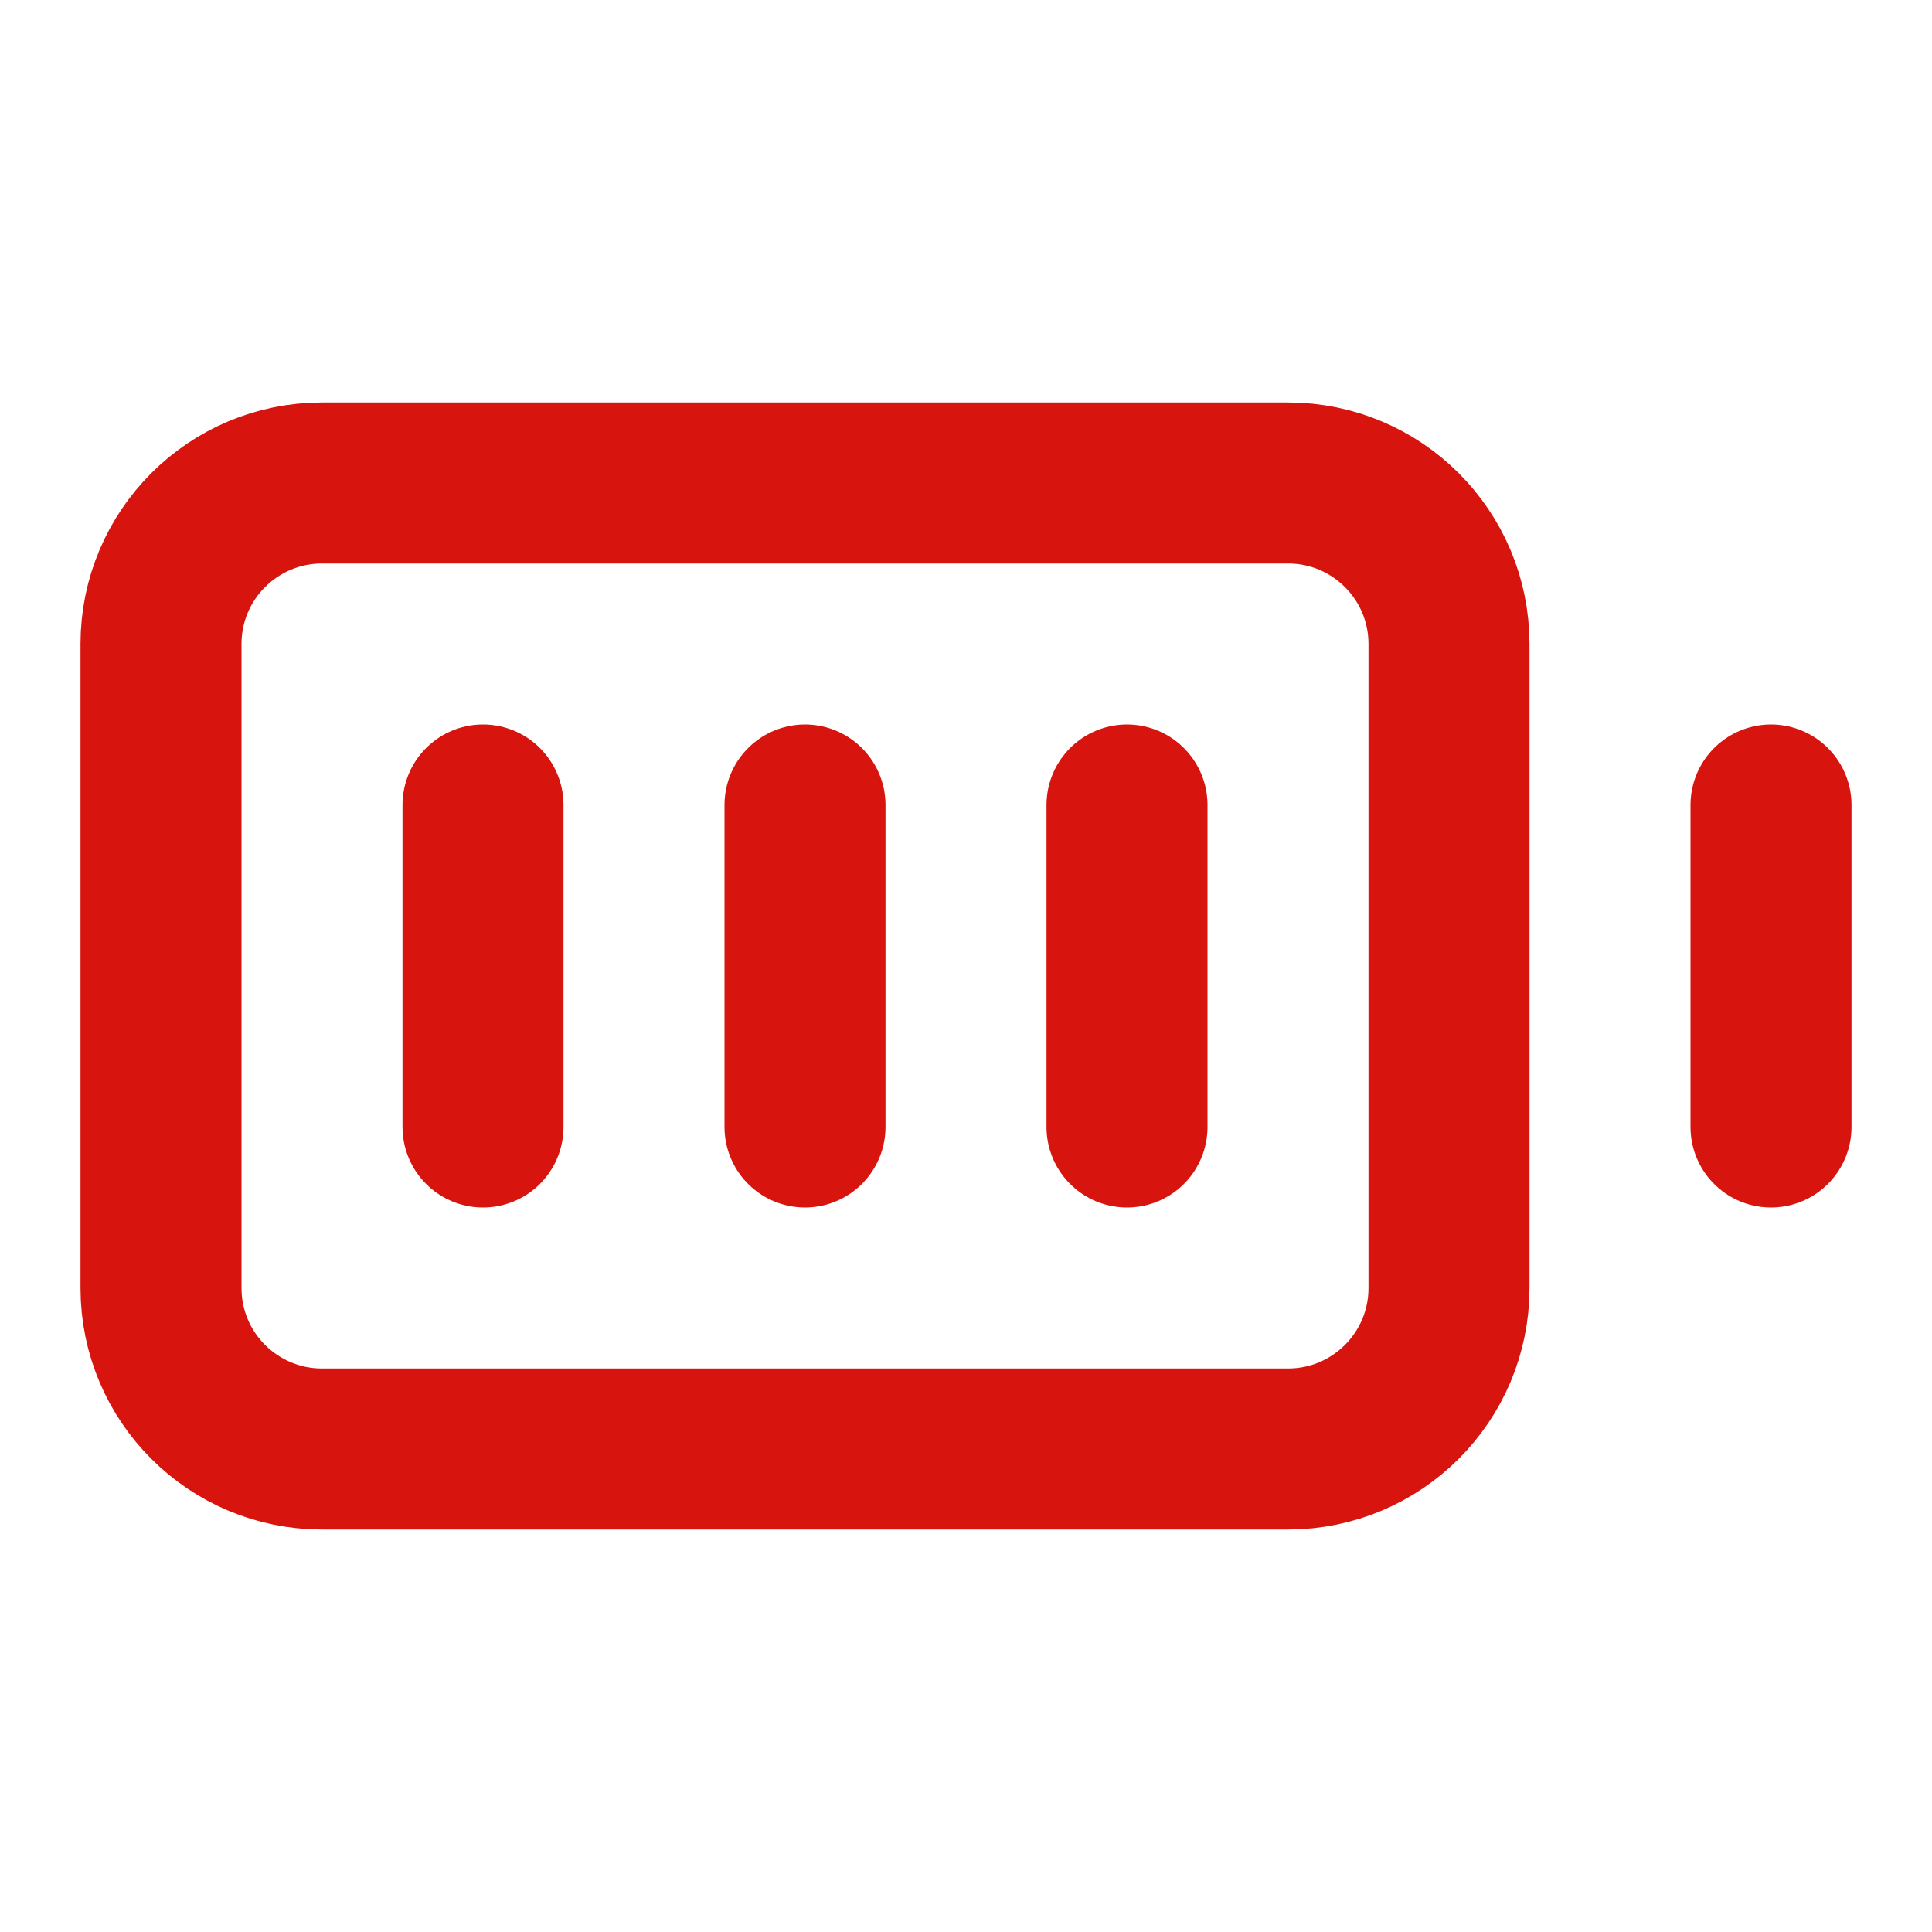
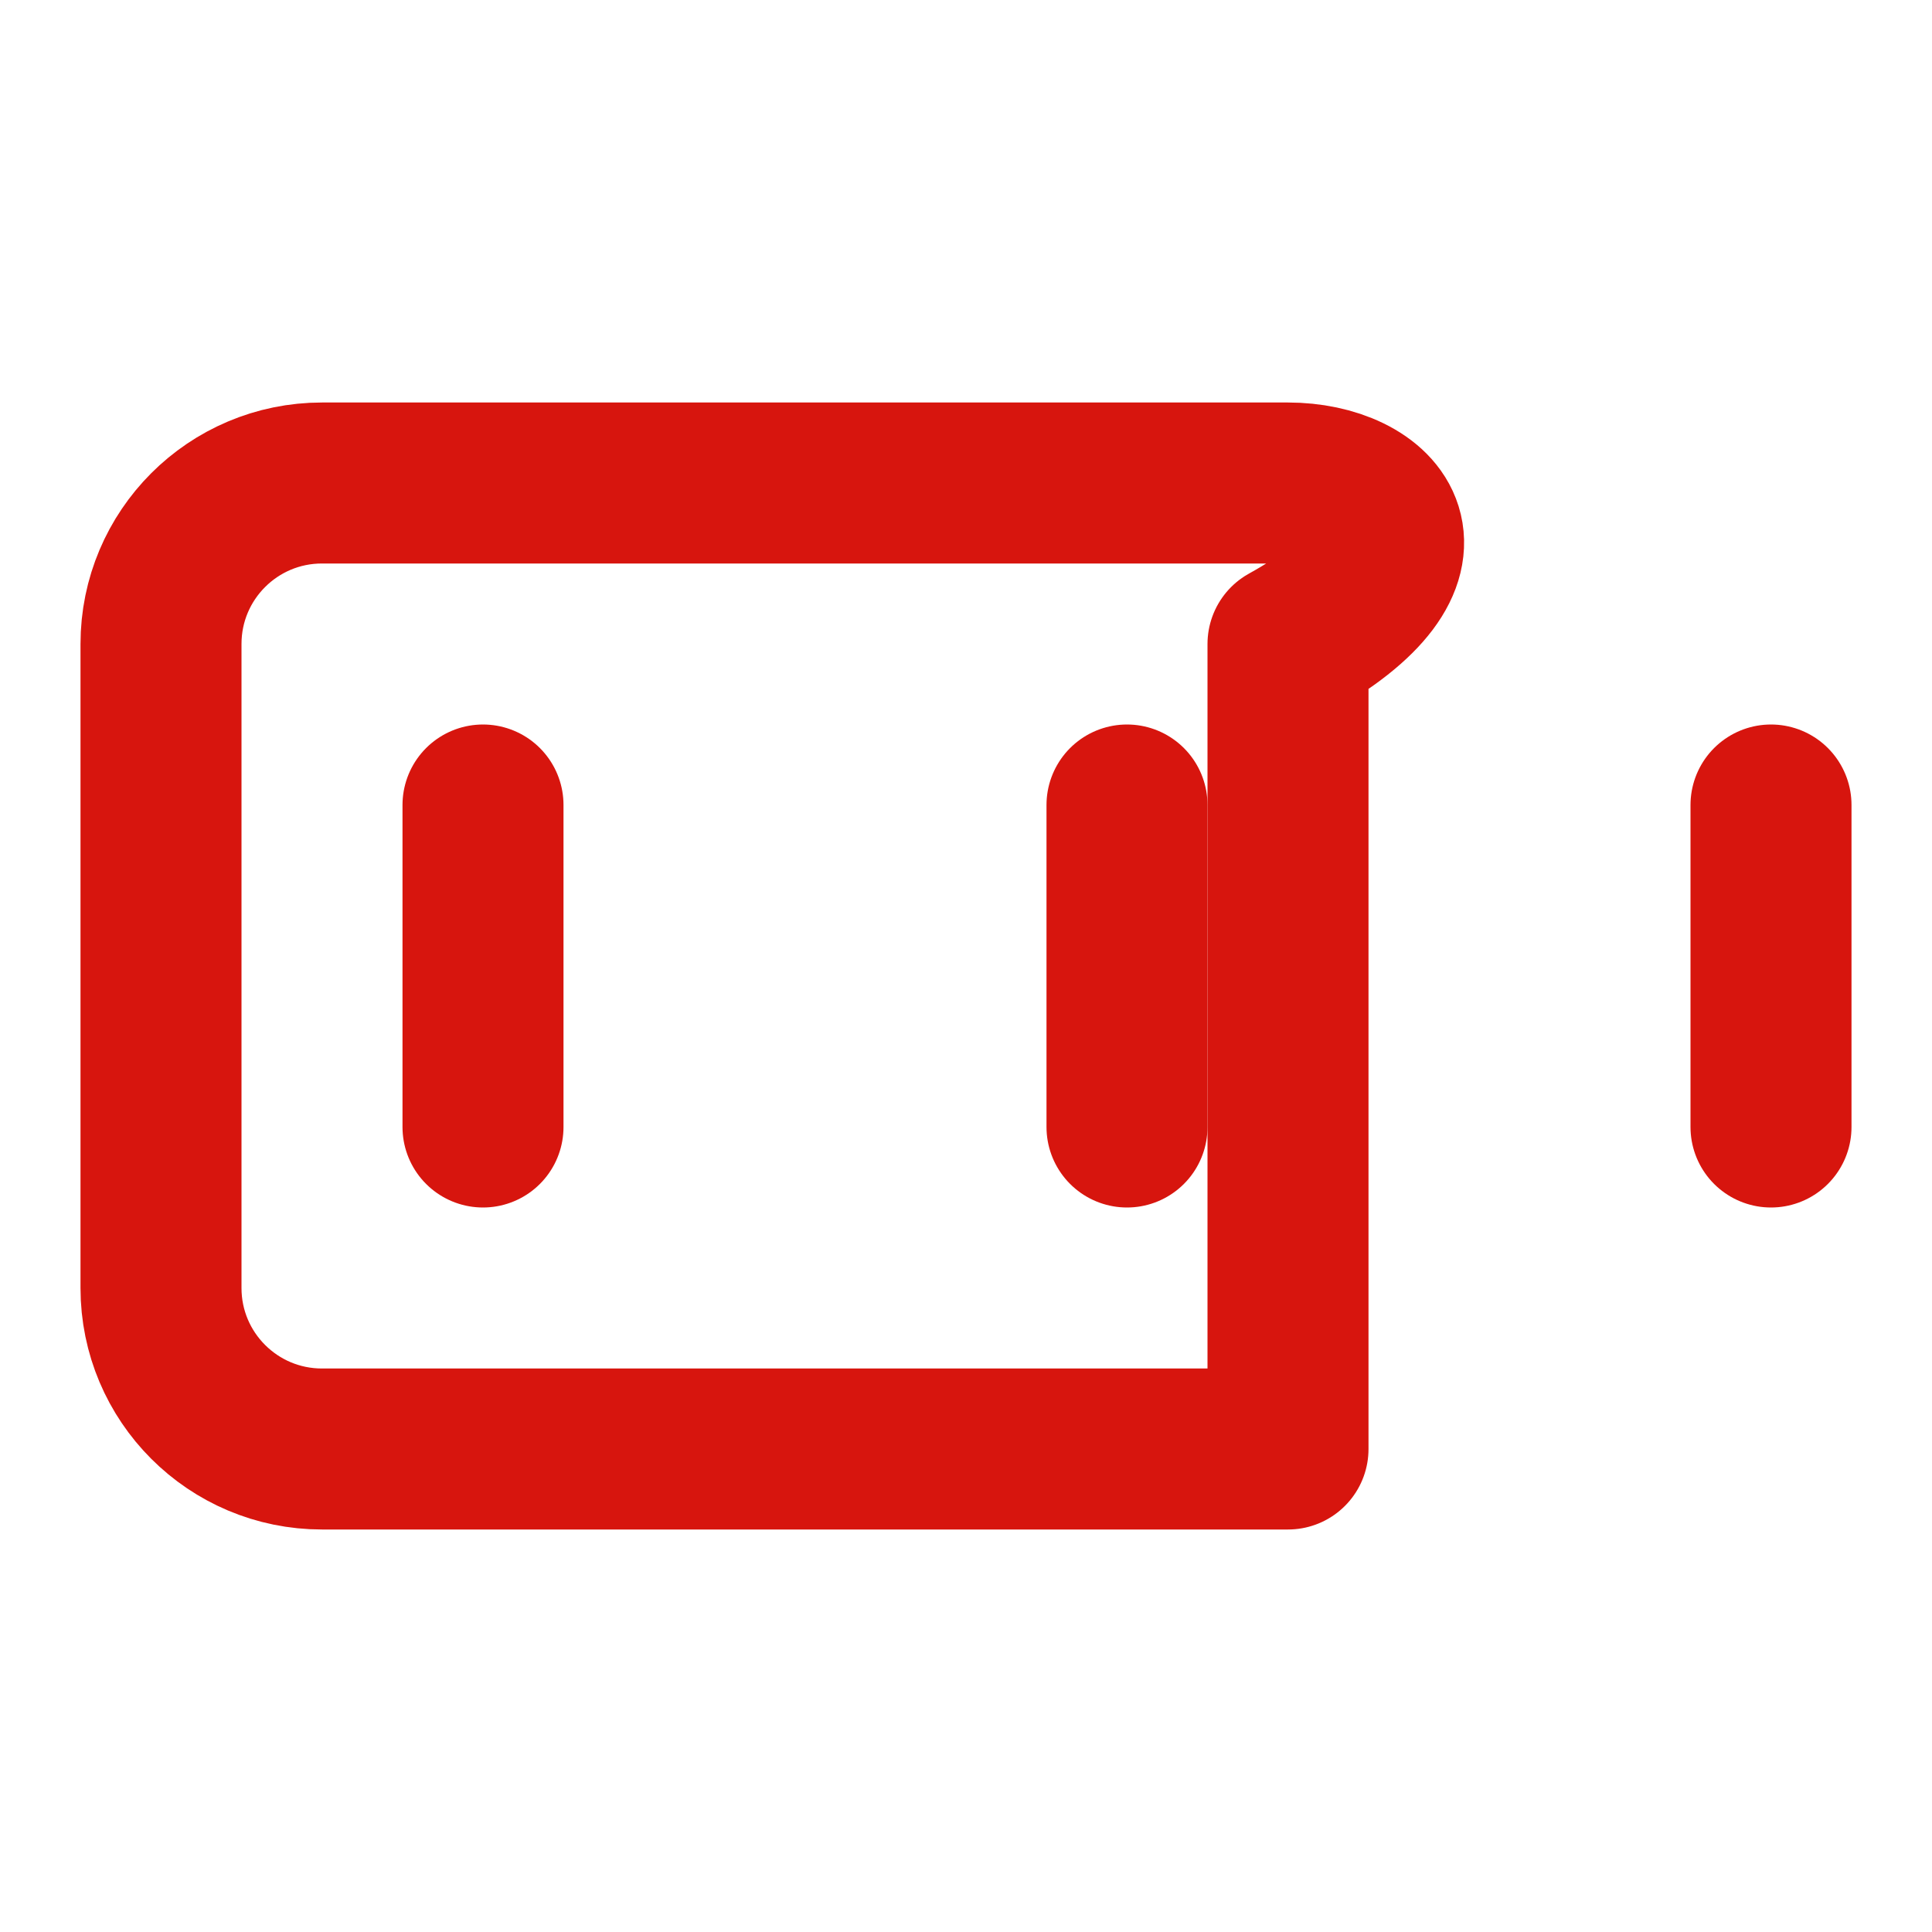
<svg xmlns="http://www.w3.org/2000/svg" width="24" height="24" viewBox="0 0 24 24" fill="none">
-   <path d="M10 10V14" stroke="#D7150E" stroke-width="2" stroke-linecap="round" stroke-linejoin="round" />
  <path d="M14 10V14" stroke="#D7150E" stroke-width="2" stroke-linecap="round" stroke-linejoin="round" />
  <path d="M22 14V10" stroke="#D7150E" stroke-width="2" stroke-linecap="round" stroke-linejoin="round" />
  <path d="M6 10V14" stroke="#D7150E" stroke-width="2" stroke-linecap="round" stroke-linejoin="round" />
-   <path d="M16 6H4C2.895 6 2 6.895 2 8V16C2 17.105 2.895 18 4 18H16C17.105 18 18 17.105 18 16V8C18 6.895 17.105 6 16 6Z" stroke="#D7150E" stroke-width="2" stroke-linecap="round" stroke-linejoin="round" />
+   <path d="M16 6H4C2.895 6 2 6.895 2 8V16C2 17.105 2.895 18 4 18H16V8C18 6.895 17.105 6 16 6Z" stroke="#D7150E" stroke-width="2" stroke-linecap="round" stroke-linejoin="round" />
</svg>